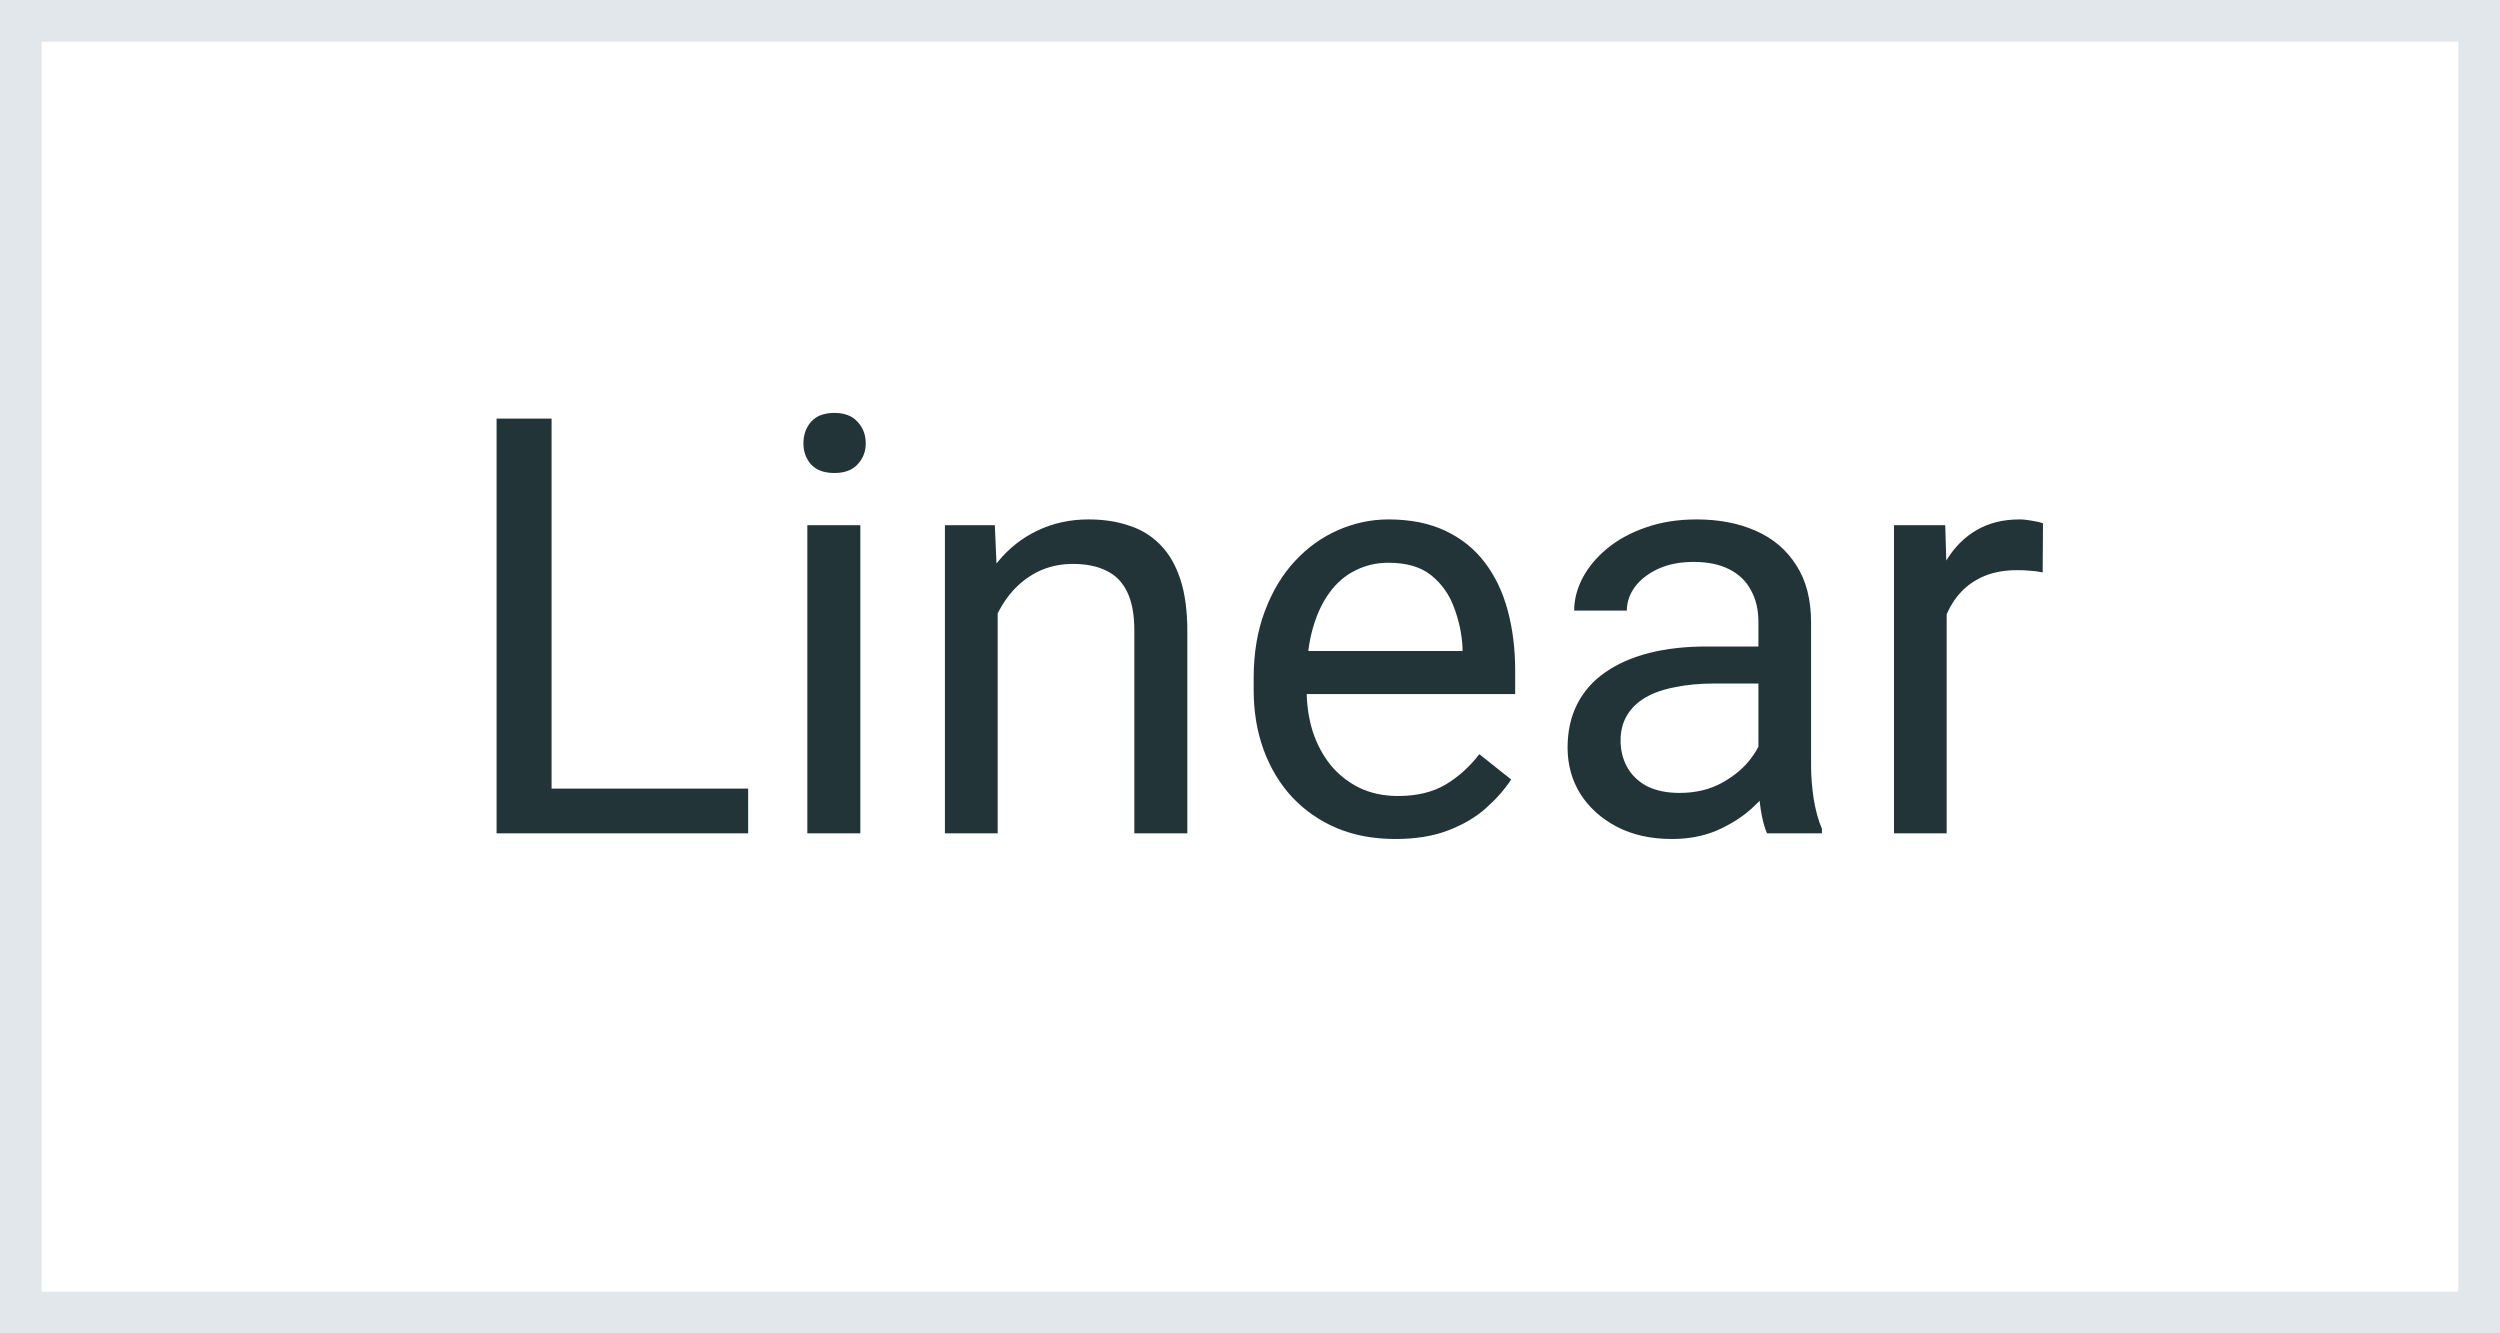
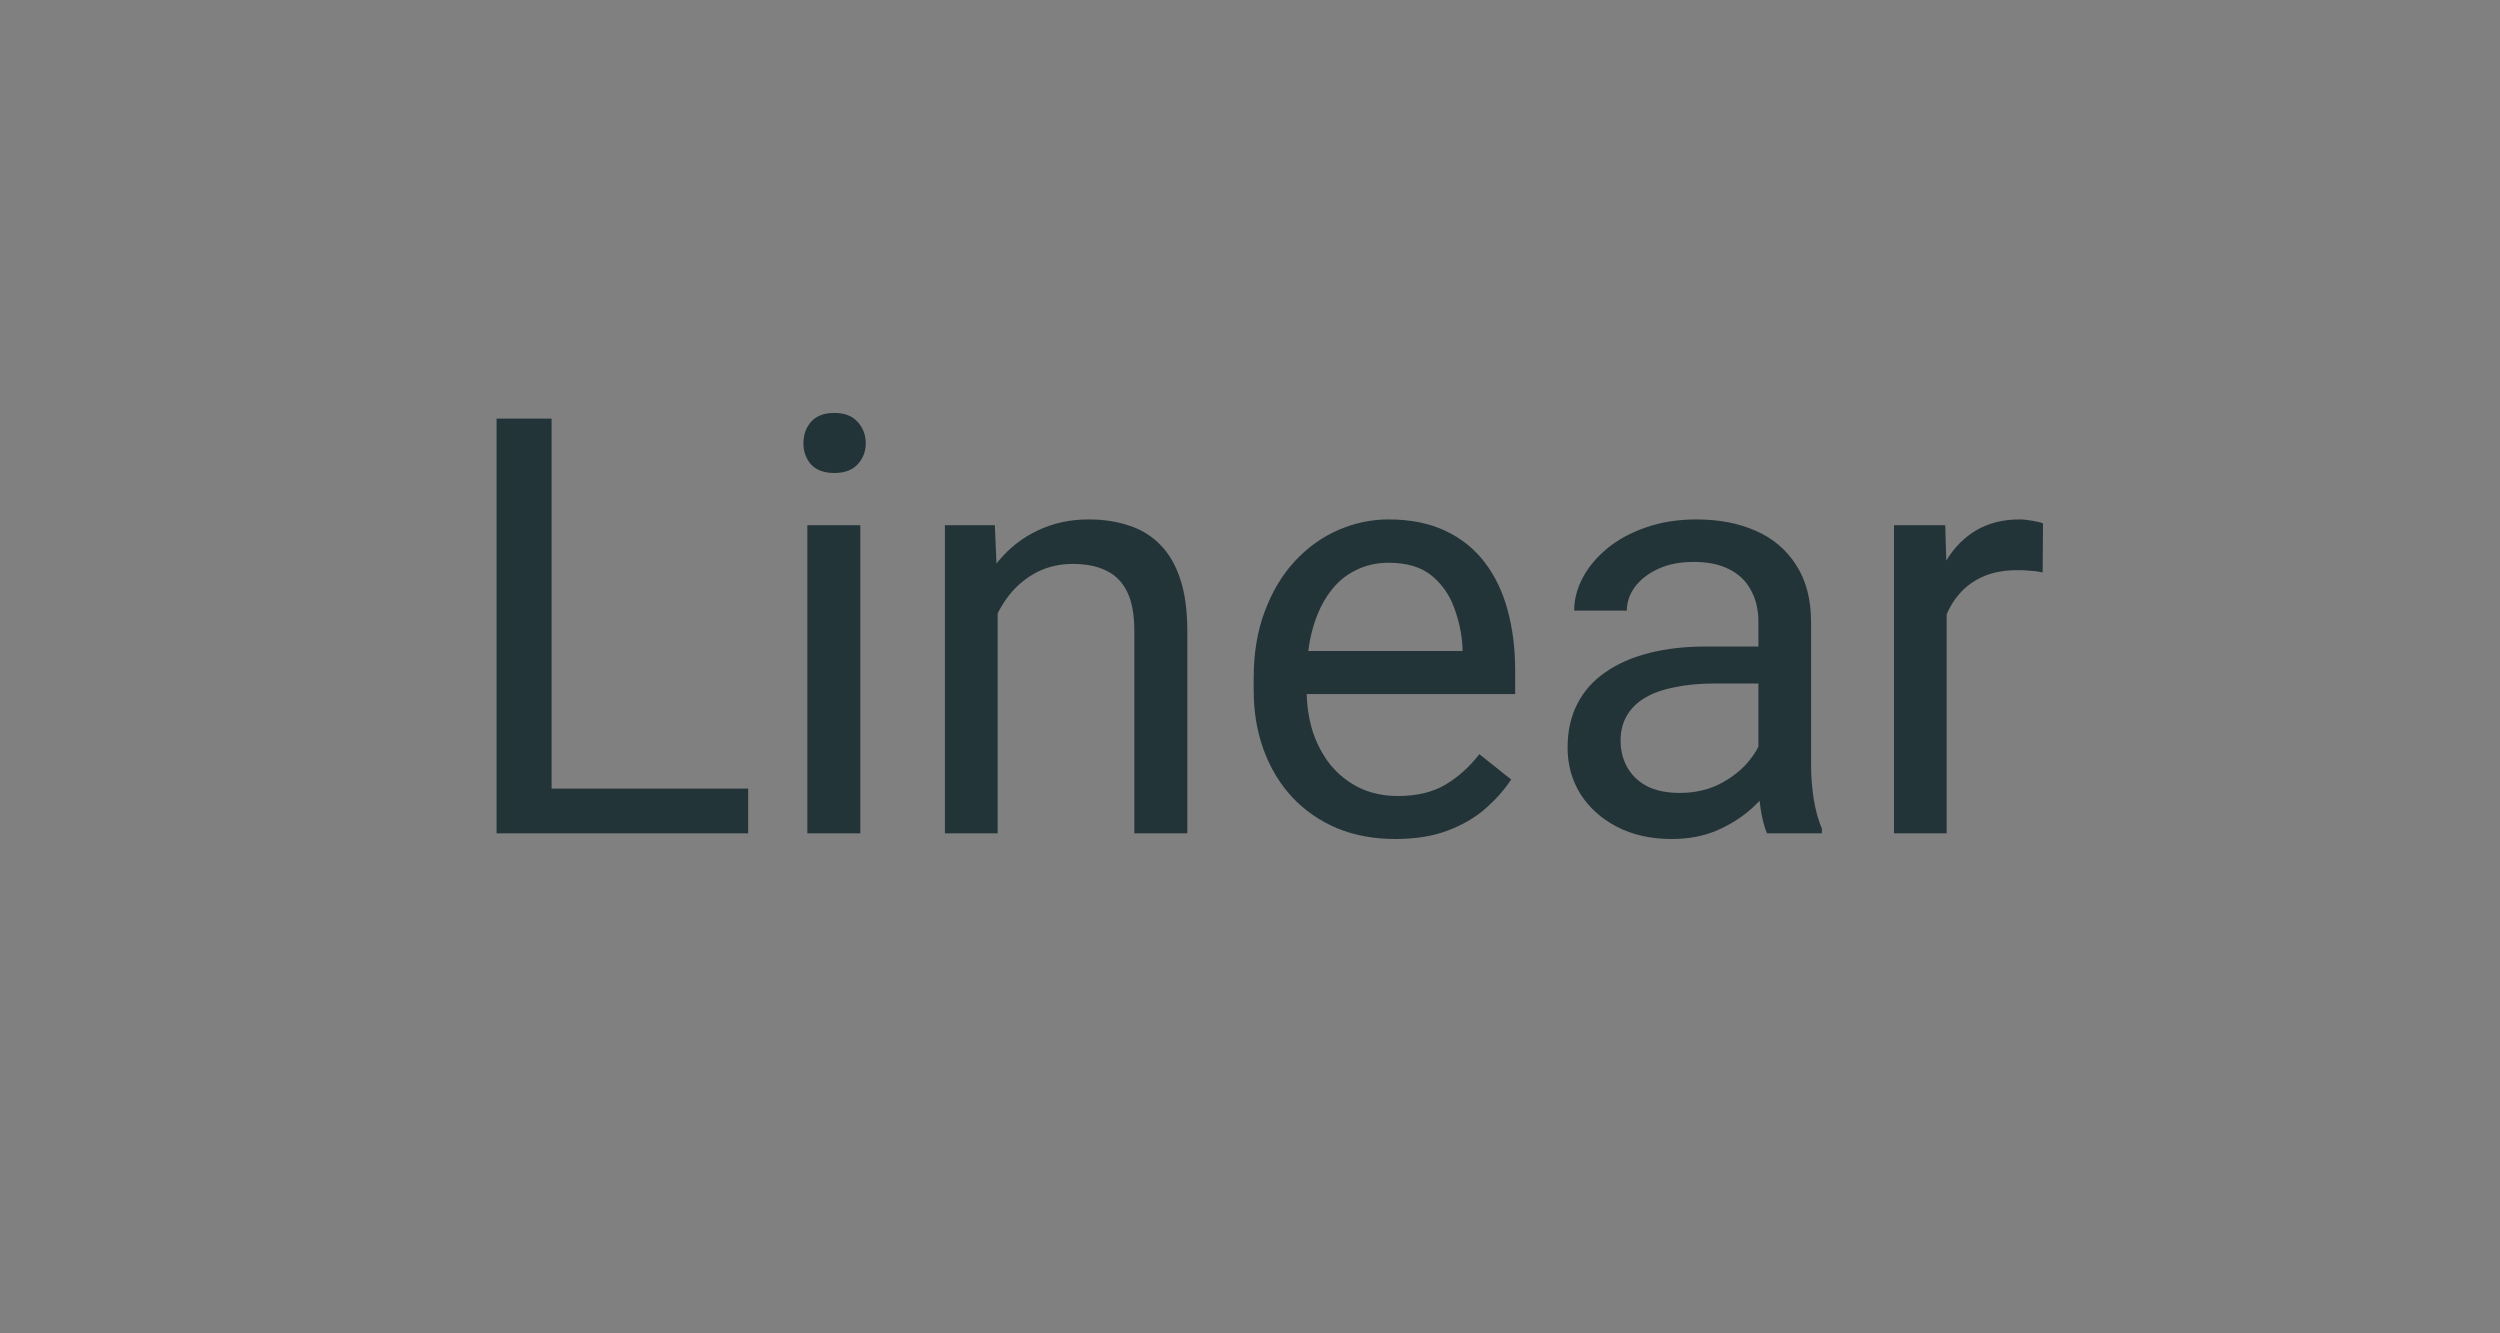
<svg xmlns="http://www.w3.org/2000/svg" width="30" height="16" viewBox="0 0 30 16" fill="none">
  <rect x="0" y="0" width="30" height="16" fill="#808080" stroke="none" />
-   <rect x="0.25" y="0.25" width="29.5" height="15.5" fill="white" stroke="#E2E7EB" stroke-width="0.5" />
  <path d="M8.978 9.463V10H6.489V9.463H8.978ZM6.619 5.023V10H5.959V5.023H6.619ZM10.324 6.302V10H9.688V6.302H10.324ZM9.641 5.321C9.641 5.218 9.671 5.132 9.733 5.061C9.797 4.99 9.89 4.955 10.013 4.955C10.134 4.955 10.226 4.99 10.29 5.061C10.356 5.132 10.389 5.218 10.389 5.321C10.389 5.419 10.356 5.503 10.29 5.574C10.226 5.642 10.134 5.676 10.013 5.676C9.89 5.676 9.797 5.642 9.733 5.574C9.671 5.503 9.641 5.419 9.641 5.321ZM11.972 7.091V10H11.339V6.302H11.938L11.972 7.091ZM11.821 8.011L11.558 8C11.56 7.748 11.598 7.514 11.671 7.3C11.744 7.083 11.846 6.895 11.979 6.736C12.111 6.576 12.268 6.453 12.45 6.367C12.635 6.278 12.839 6.233 13.062 6.233C13.244 6.233 13.408 6.258 13.554 6.309C13.7 6.356 13.824 6.434 13.927 6.541C14.032 6.648 14.111 6.787 14.166 6.958C14.221 7.127 14.248 7.333 14.248 7.577V10H13.612V7.57C13.612 7.376 13.584 7.221 13.527 7.105C13.47 6.986 13.387 6.901 13.277 6.849C13.168 6.794 13.034 6.767 12.874 6.767C12.717 6.767 12.573 6.8 12.443 6.866C12.316 6.932 12.205 7.023 12.112 7.139C12.021 7.255 11.949 7.389 11.896 7.539C11.846 7.687 11.821 7.844 11.821 8.011ZM16.743 10.068C16.486 10.068 16.252 10.025 16.043 9.938C15.835 9.85 15.656 9.725 15.506 9.566C15.358 9.406 15.244 9.217 15.164 8.999C15.084 8.78 15.044 8.541 15.044 8.281V8.137C15.044 7.836 15.089 7.569 15.178 7.334C15.267 7.097 15.387 6.896 15.54 6.732C15.693 6.568 15.866 6.444 16.06 6.36C16.253 6.276 16.454 6.233 16.661 6.233C16.925 6.233 17.153 6.279 17.345 6.37C17.538 6.461 17.697 6.589 17.82 6.753C17.943 6.915 18.034 7.106 18.093 7.327C18.152 7.546 18.182 7.785 18.182 8.045V8.329H15.42V7.812H17.55V7.765C17.541 7.601 17.506 7.441 17.447 7.286C17.39 7.131 17.299 7.004 17.174 6.903C17.049 6.803 16.878 6.753 16.661 6.753C16.518 6.753 16.385 6.784 16.265 6.845C16.144 6.904 16.04 6.993 15.954 7.112C15.867 7.23 15.8 7.375 15.752 7.546C15.704 7.717 15.68 7.914 15.68 8.137V8.281C15.68 8.456 15.704 8.621 15.752 8.776C15.802 8.929 15.874 9.063 15.967 9.18C16.063 9.296 16.178 9.387 16.312 9.453C16.449 9.519 16.604 9.552 16.777 9.552C17.001 9.552 17.19 9.507 17.345 9.416C17.5 9.324 17.635 9.202 17.752 9.05L18.134 9.354C18.055 9.475 17.953 9.59 17.83 9.699C17.707 9.809 17.555 9.897 17.375 9.966C17.198 10.034 16.987 10.068 16.743 10.068ZM21.101 9.368V7.464C21.101 7.318 21.072 7.192 21.012 7.084C20.955 6.975 20.869 6.891 20.752 6.832C20.636 6.772 20.493 6.743 20.322 6.743C20.162 6.743 20.022 6.77 19.901 6.825C19.783 6.879 19.689 6.951 19.621 7.04C19.555 7.129 19.522 7.225 19.522 7.327H18.89C18.89 7.195 18.924 7.064 18.992 6.934C19.061 6.804 19.159 6.687 19.286 6.582C19.416 6.475 19.571 6.391 19.751 6.329C19.933 6.265 20.136 6.233 20.359 6.233C20.628 6.233 20.865 6.279 21.07 6.37C21.278 6.461 21.439 6.599 21.556 6.784C21.674 6.966 21.733 7.195 21.733 7.471V9.193C21.733 9.316 21.744 9.447 21.764 9.586C21.787 9.725 21.82 9.845 21.863 9.945V10H21.204C21.172 9.927 21.147 9.83 21.128 9.709C21.11 9.586 21.101 9.472 21.101 9.368ZM21.21 7.758L21.217 8.202H20.578C20.398 8.202 20.238 8.217 20.096 8.247C19.955 8.274 19.836 8.316 19.741 8.373C19.645 8.43 19.572 8.502 19.522 8.588C19.472 8.673 19.447 8.772 19.447 8.886C19.447 9.002 19.473 9.108 19.525 9.204C19.578 9.299 19.656 9.376 19.761 9.433C19.868 9.487 19.999 9.515 20.154 9.515C20.348 9.515 20.519 9.474 20.667 9.392C20.815 9.31 20.933 9.209 21.019 9.091C21.108 8.972 21.156 8.857 21.163 8.746L21.433 9.05C21.417 9.146 21.373 9.251 21.303 9.368C21.232 9.484 21.137 9.596 21.019 9.703C20.903 9.807 20.764 9.895 20.602 9.966C20.442 10.034 20.262 10.068 20.062 10.068C19.811 10.068 19.591 10.019 19.402 9.921C19.215 9.823 19.07 9.692 18.965 9.528C18.862 9.362 18.811 9.176 18.811 8.971C18.811 8.773 18.85 8.599 18.927 8.448C19.005 8.296 19.116 8.169 19.262 8.069C19.408 7.966 19.584 7.889 19.789 7.836C19.994 7.784 20.223 7.758 20.476 7.758H21.21ZM23.36 6.883V10H22.728V6.302H23.343L23.36 6.883ZM24.516 6.281L24.512 6.869C24.46 6.858 24.41 6.851 24.362 6.849C24.316 6.844 24.264 6.842 24.205 6.842C24.059 6.842 23.93 6.865 23.818 6.91C23.707 6.956 23.612 7.02 23.535 7.102C23.457 7.184 23.396 7.282 23.35 7.396C23.307 7.507 23.278 7.63 23.265 7.765L23.087 7.867C23.087 7.644 23.109 7.434 23.152 7.238C23.197 7.042 23.267 6.869 23.36 6.719C23.454 6.566 23.572 6.448 23.716 6.363C23.862 6.277 24.035 6.233 24.235 6.233C24.281 6.233 24.333 6.239 24.393 6.25C24.452 6.26 24.493 6.27 24.516 6.281Z" fill="#233439" />
</svg>